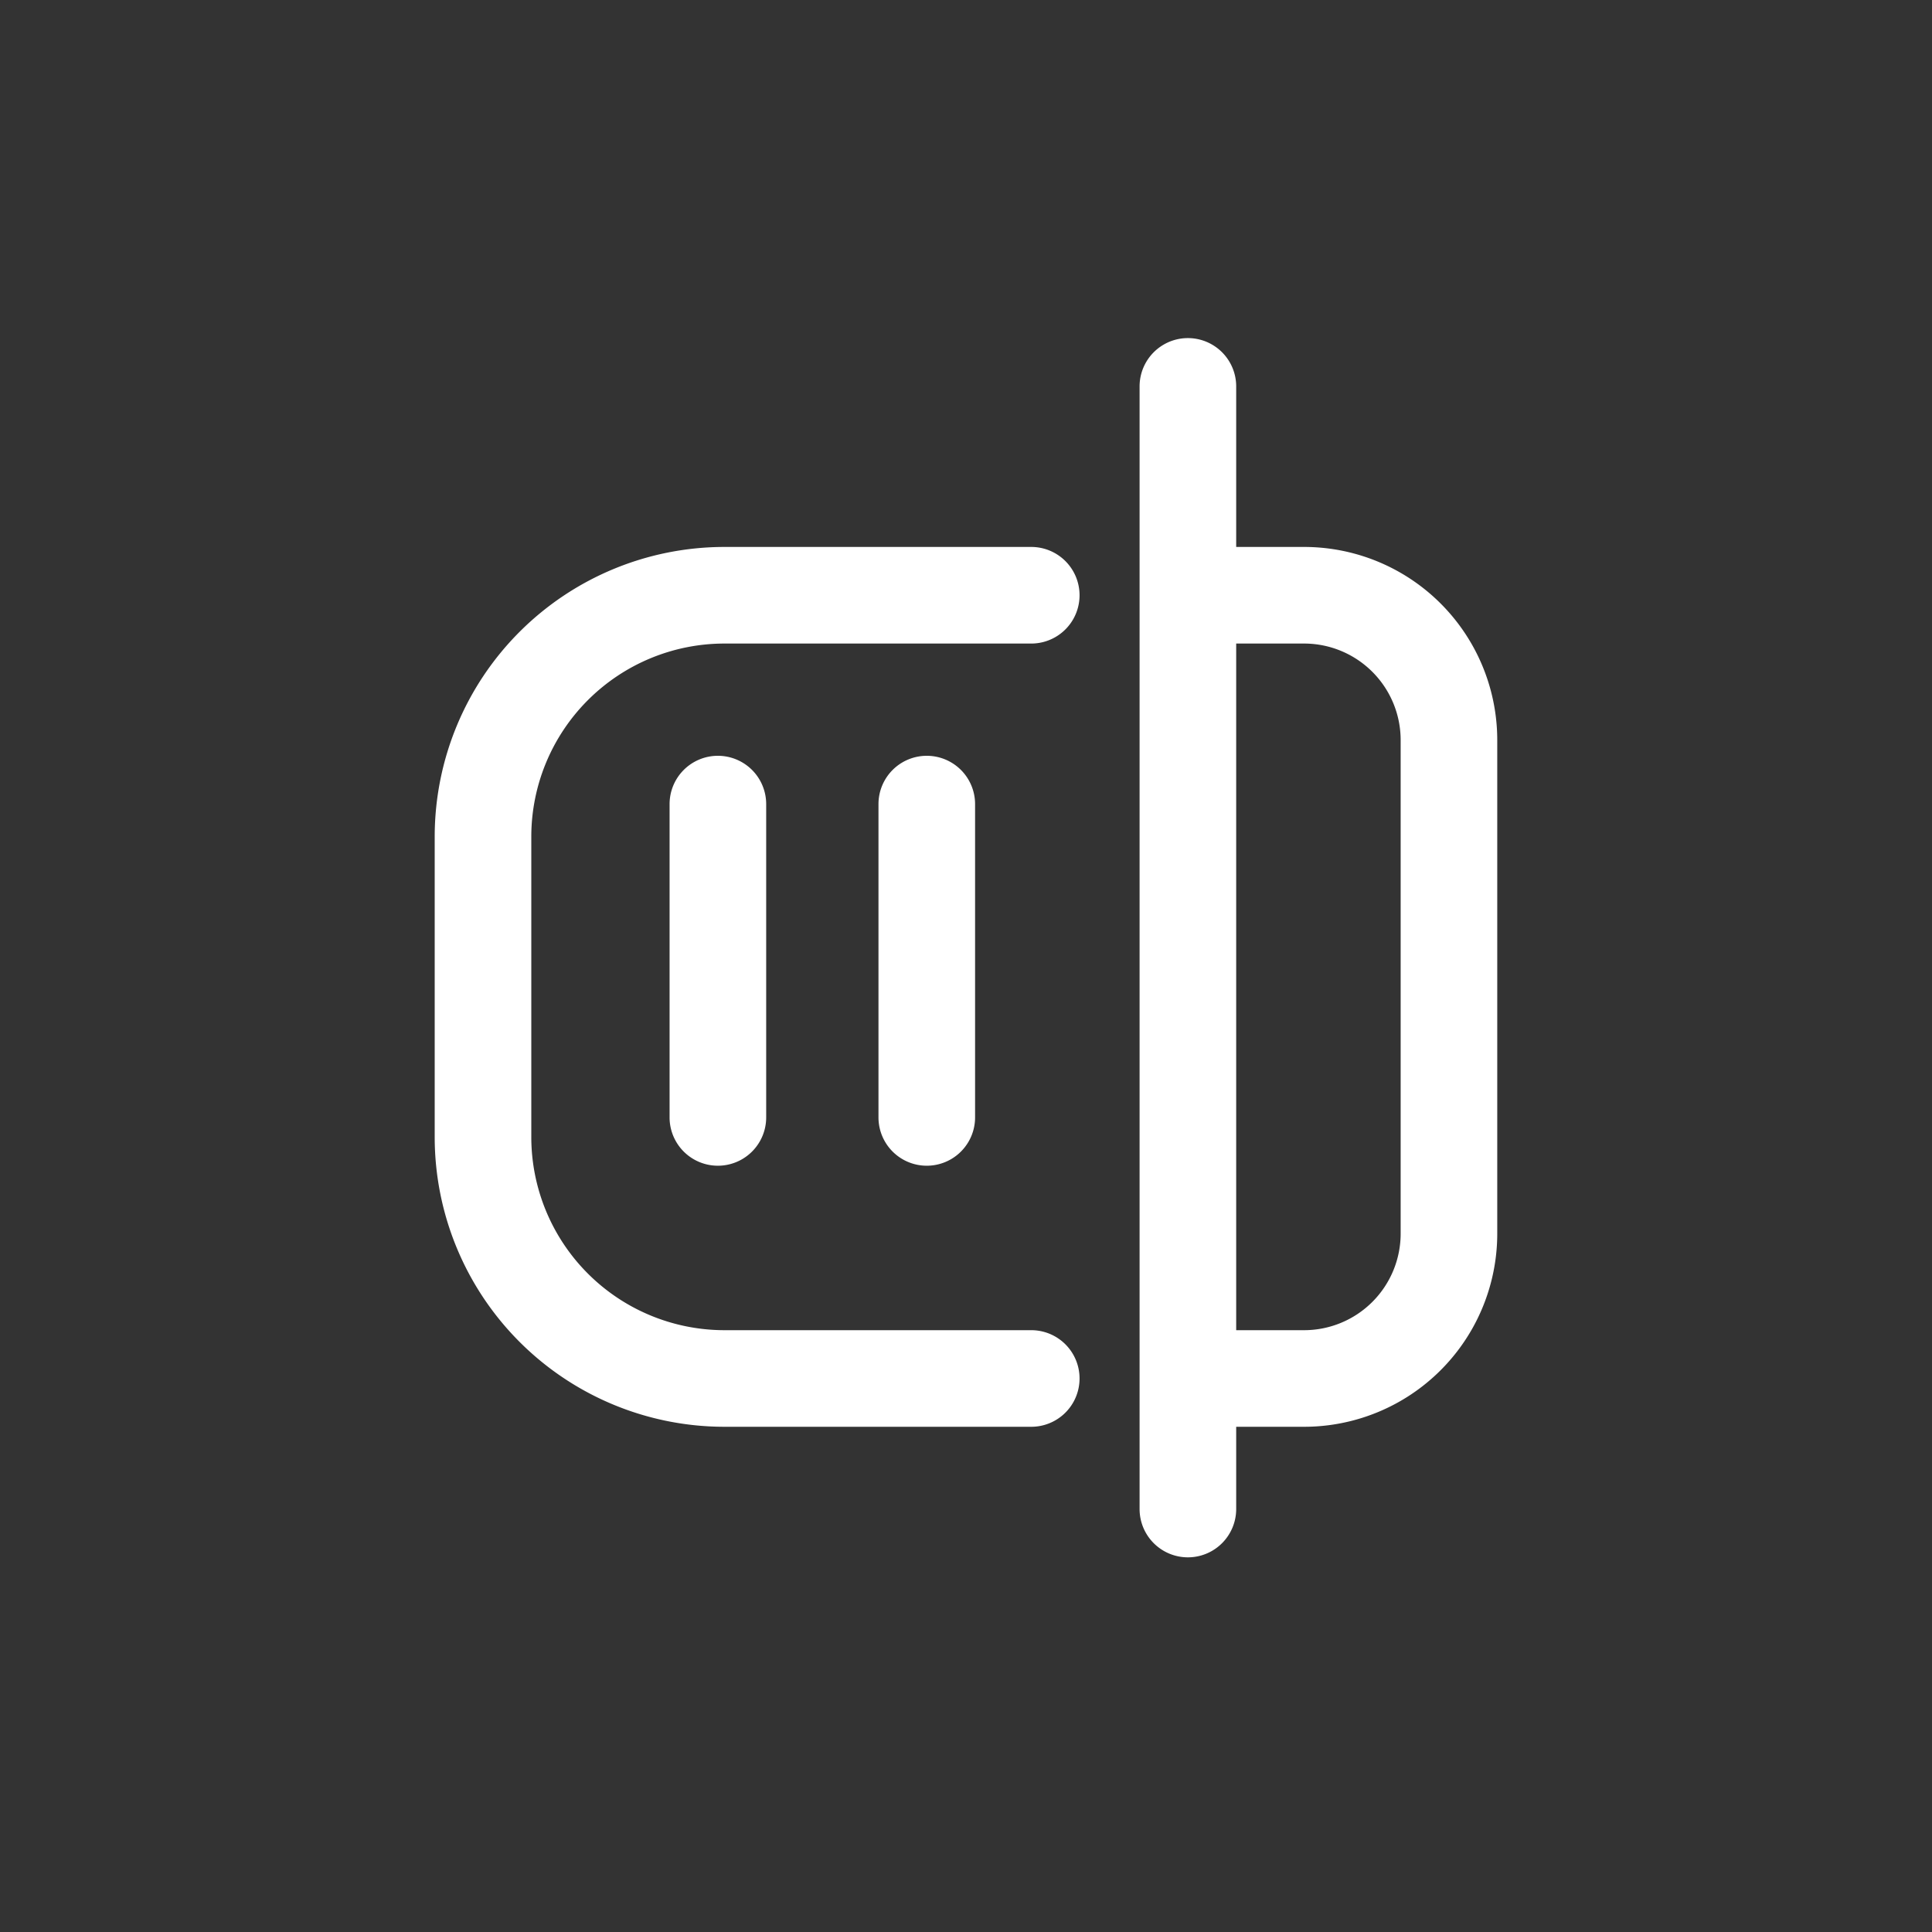
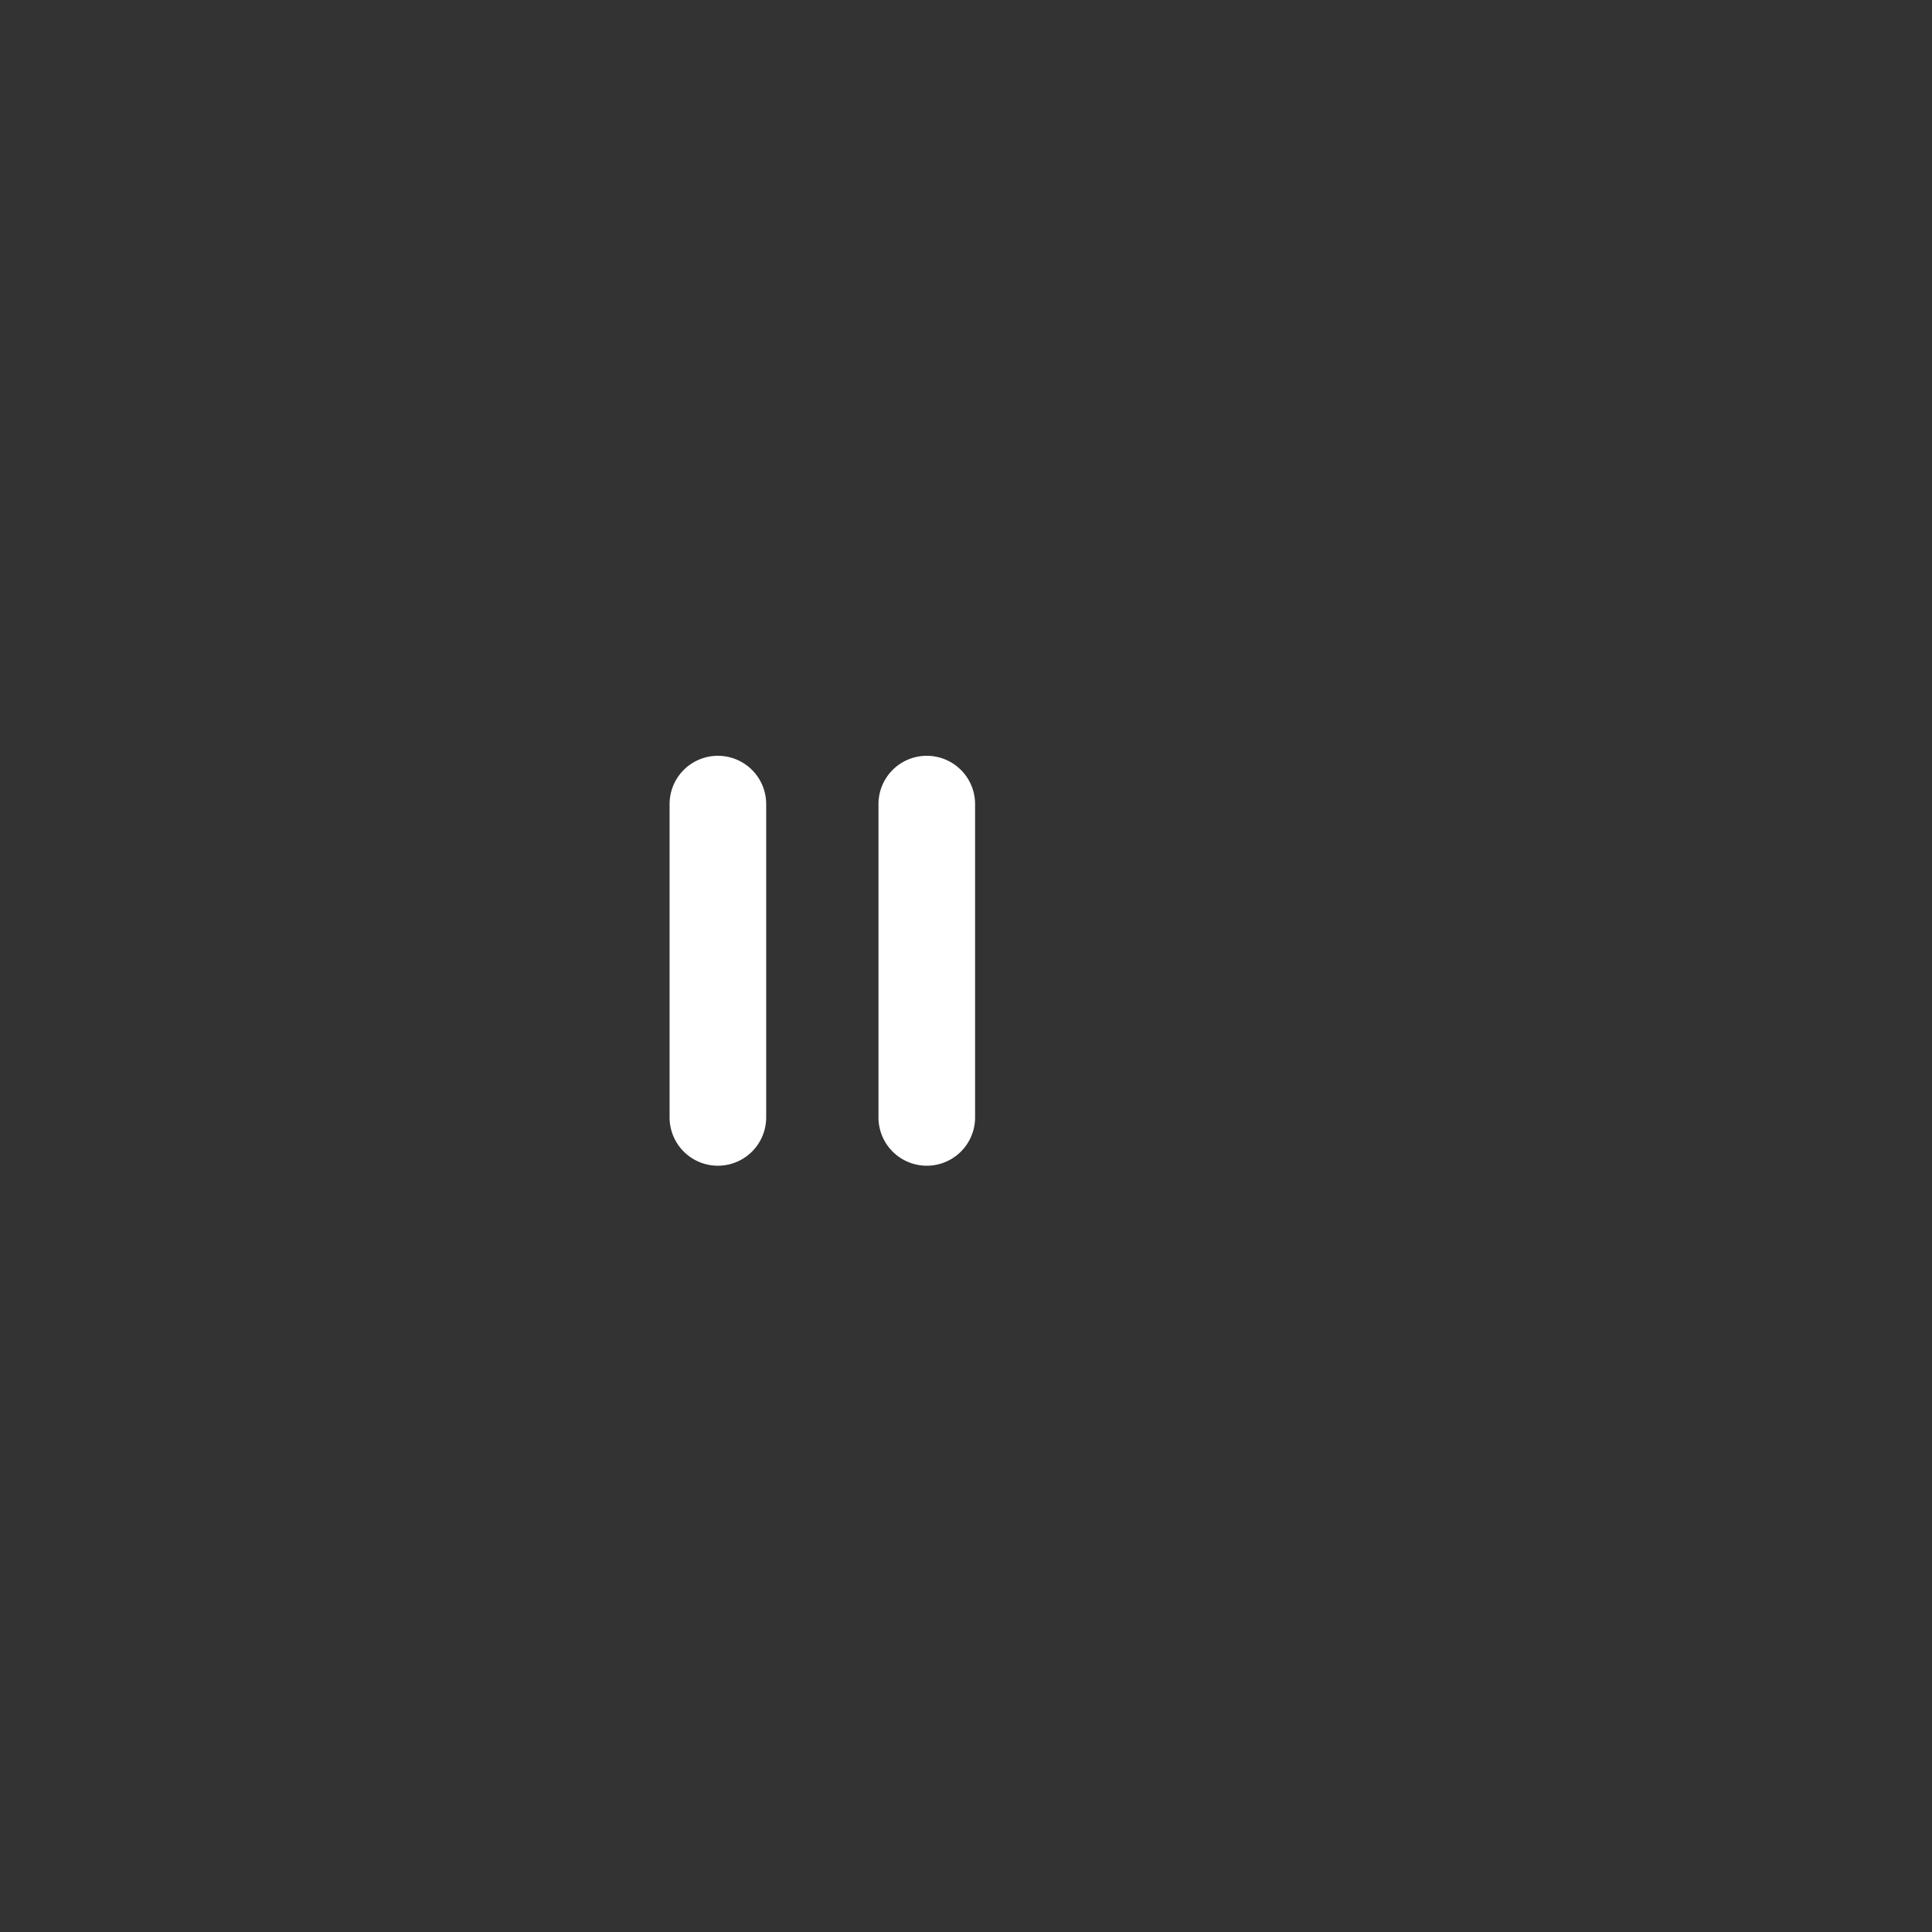
<svg xmlns="http://www.w3.org/2000/svg" width="40" height="40" viewBox="0 0 40 40" fill="none">
  <rect x="0" y="0" width="40" height="40" fill="#333333" stroke="none" />
-   <path fill-rule="evenodd" clip-rule="evenodd" d="M9 17.324a6 6 0 0 1 6-6h6.351a1 1 0 0 1 0 2H15a4 4 0 0 0-4 4v6.216a4 4 0 0 0 4 4h6.351a1 1 0 0 1 0 2H15a6 6 0 0 1-6-6v-6.216ZM25.594 8a1 1 0 0 0-2 0v23.243a1 1 0 1 0 2 0V29.54h1.405a4 4 0 0 0 4-4V15.324a4 4 0 0 0-4-4h-1.405V8Zm0 5.324V27.54h1.405a2 2 0 0 0 2-2V15.324a2 2 0 0 0-2-2h-1.405Z" fill="#fff" />
  <path fill-rule="evenodd" clip-rule="evenodd" d="M14.863 15.648a1 1 0 0 1 1 1v6.487a1 1 0 1 1-2 0v-6.487a1 1 0 0 1 1-1Zm4.325 0a1 1 0 0 1 1 1v6.487a1 1 0 1 1-2 0v-6.487a1 1 0 0 1 1-1Z" fill="#fff" />
</svg>